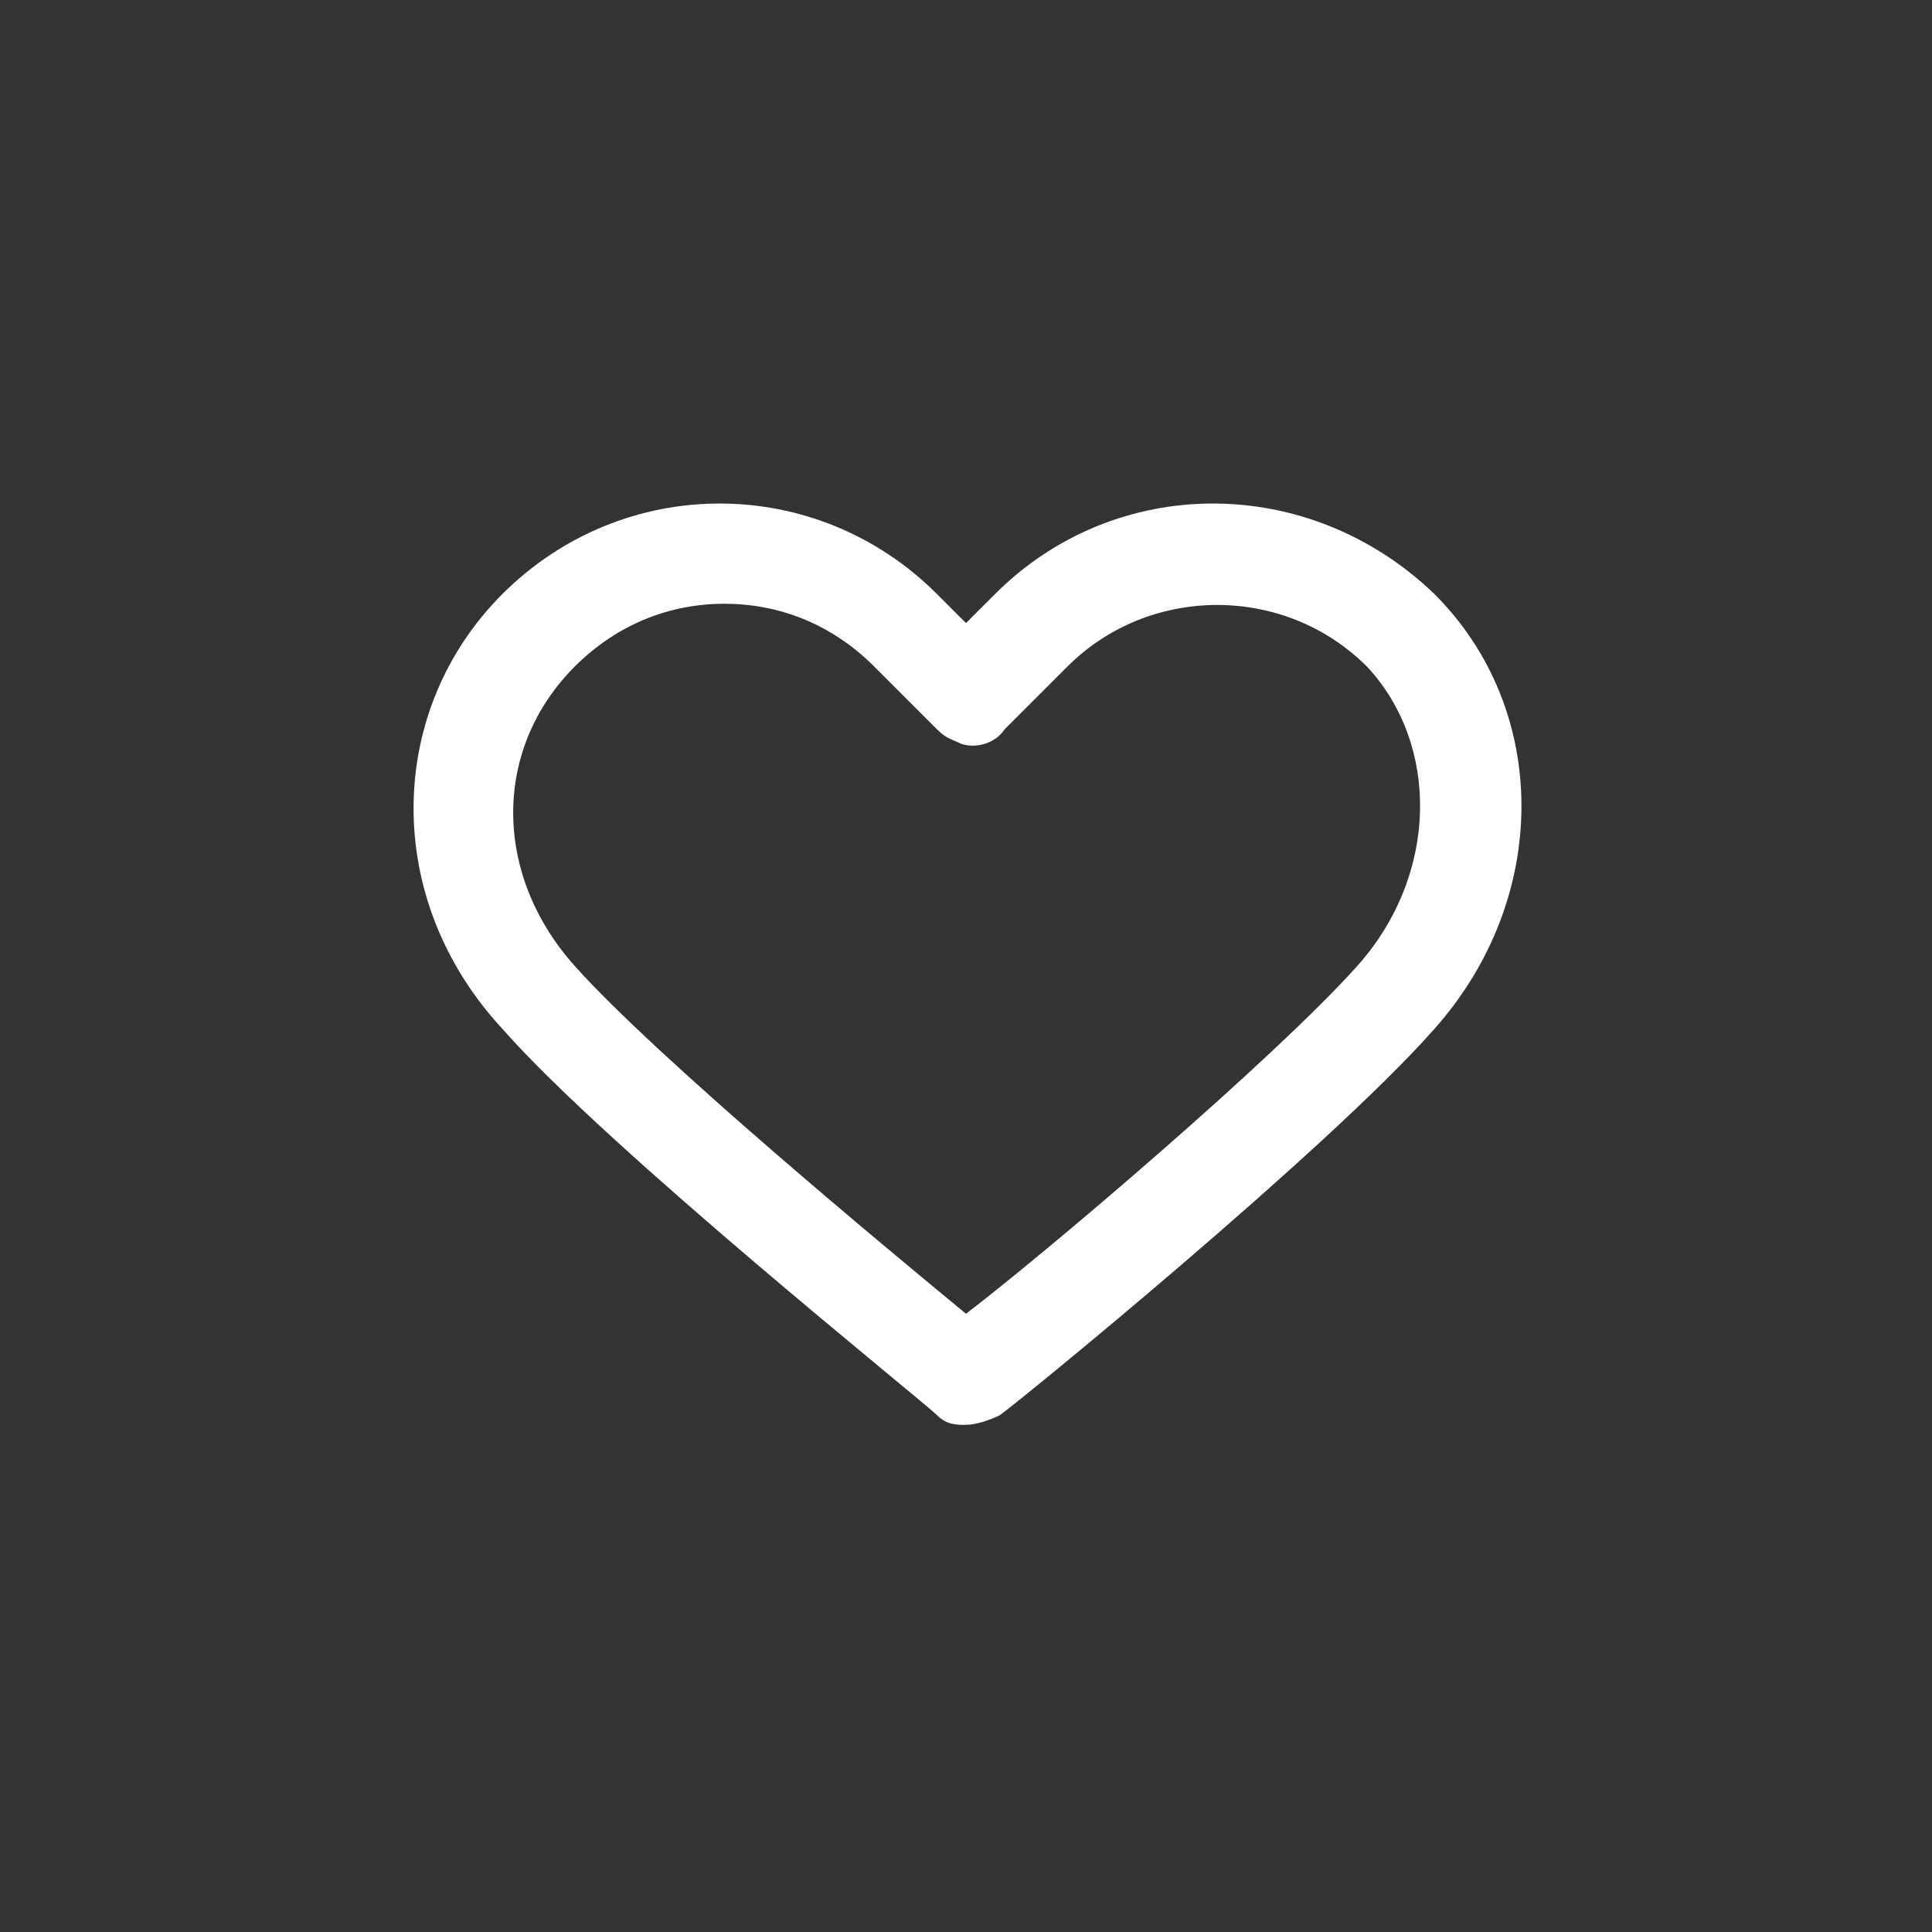
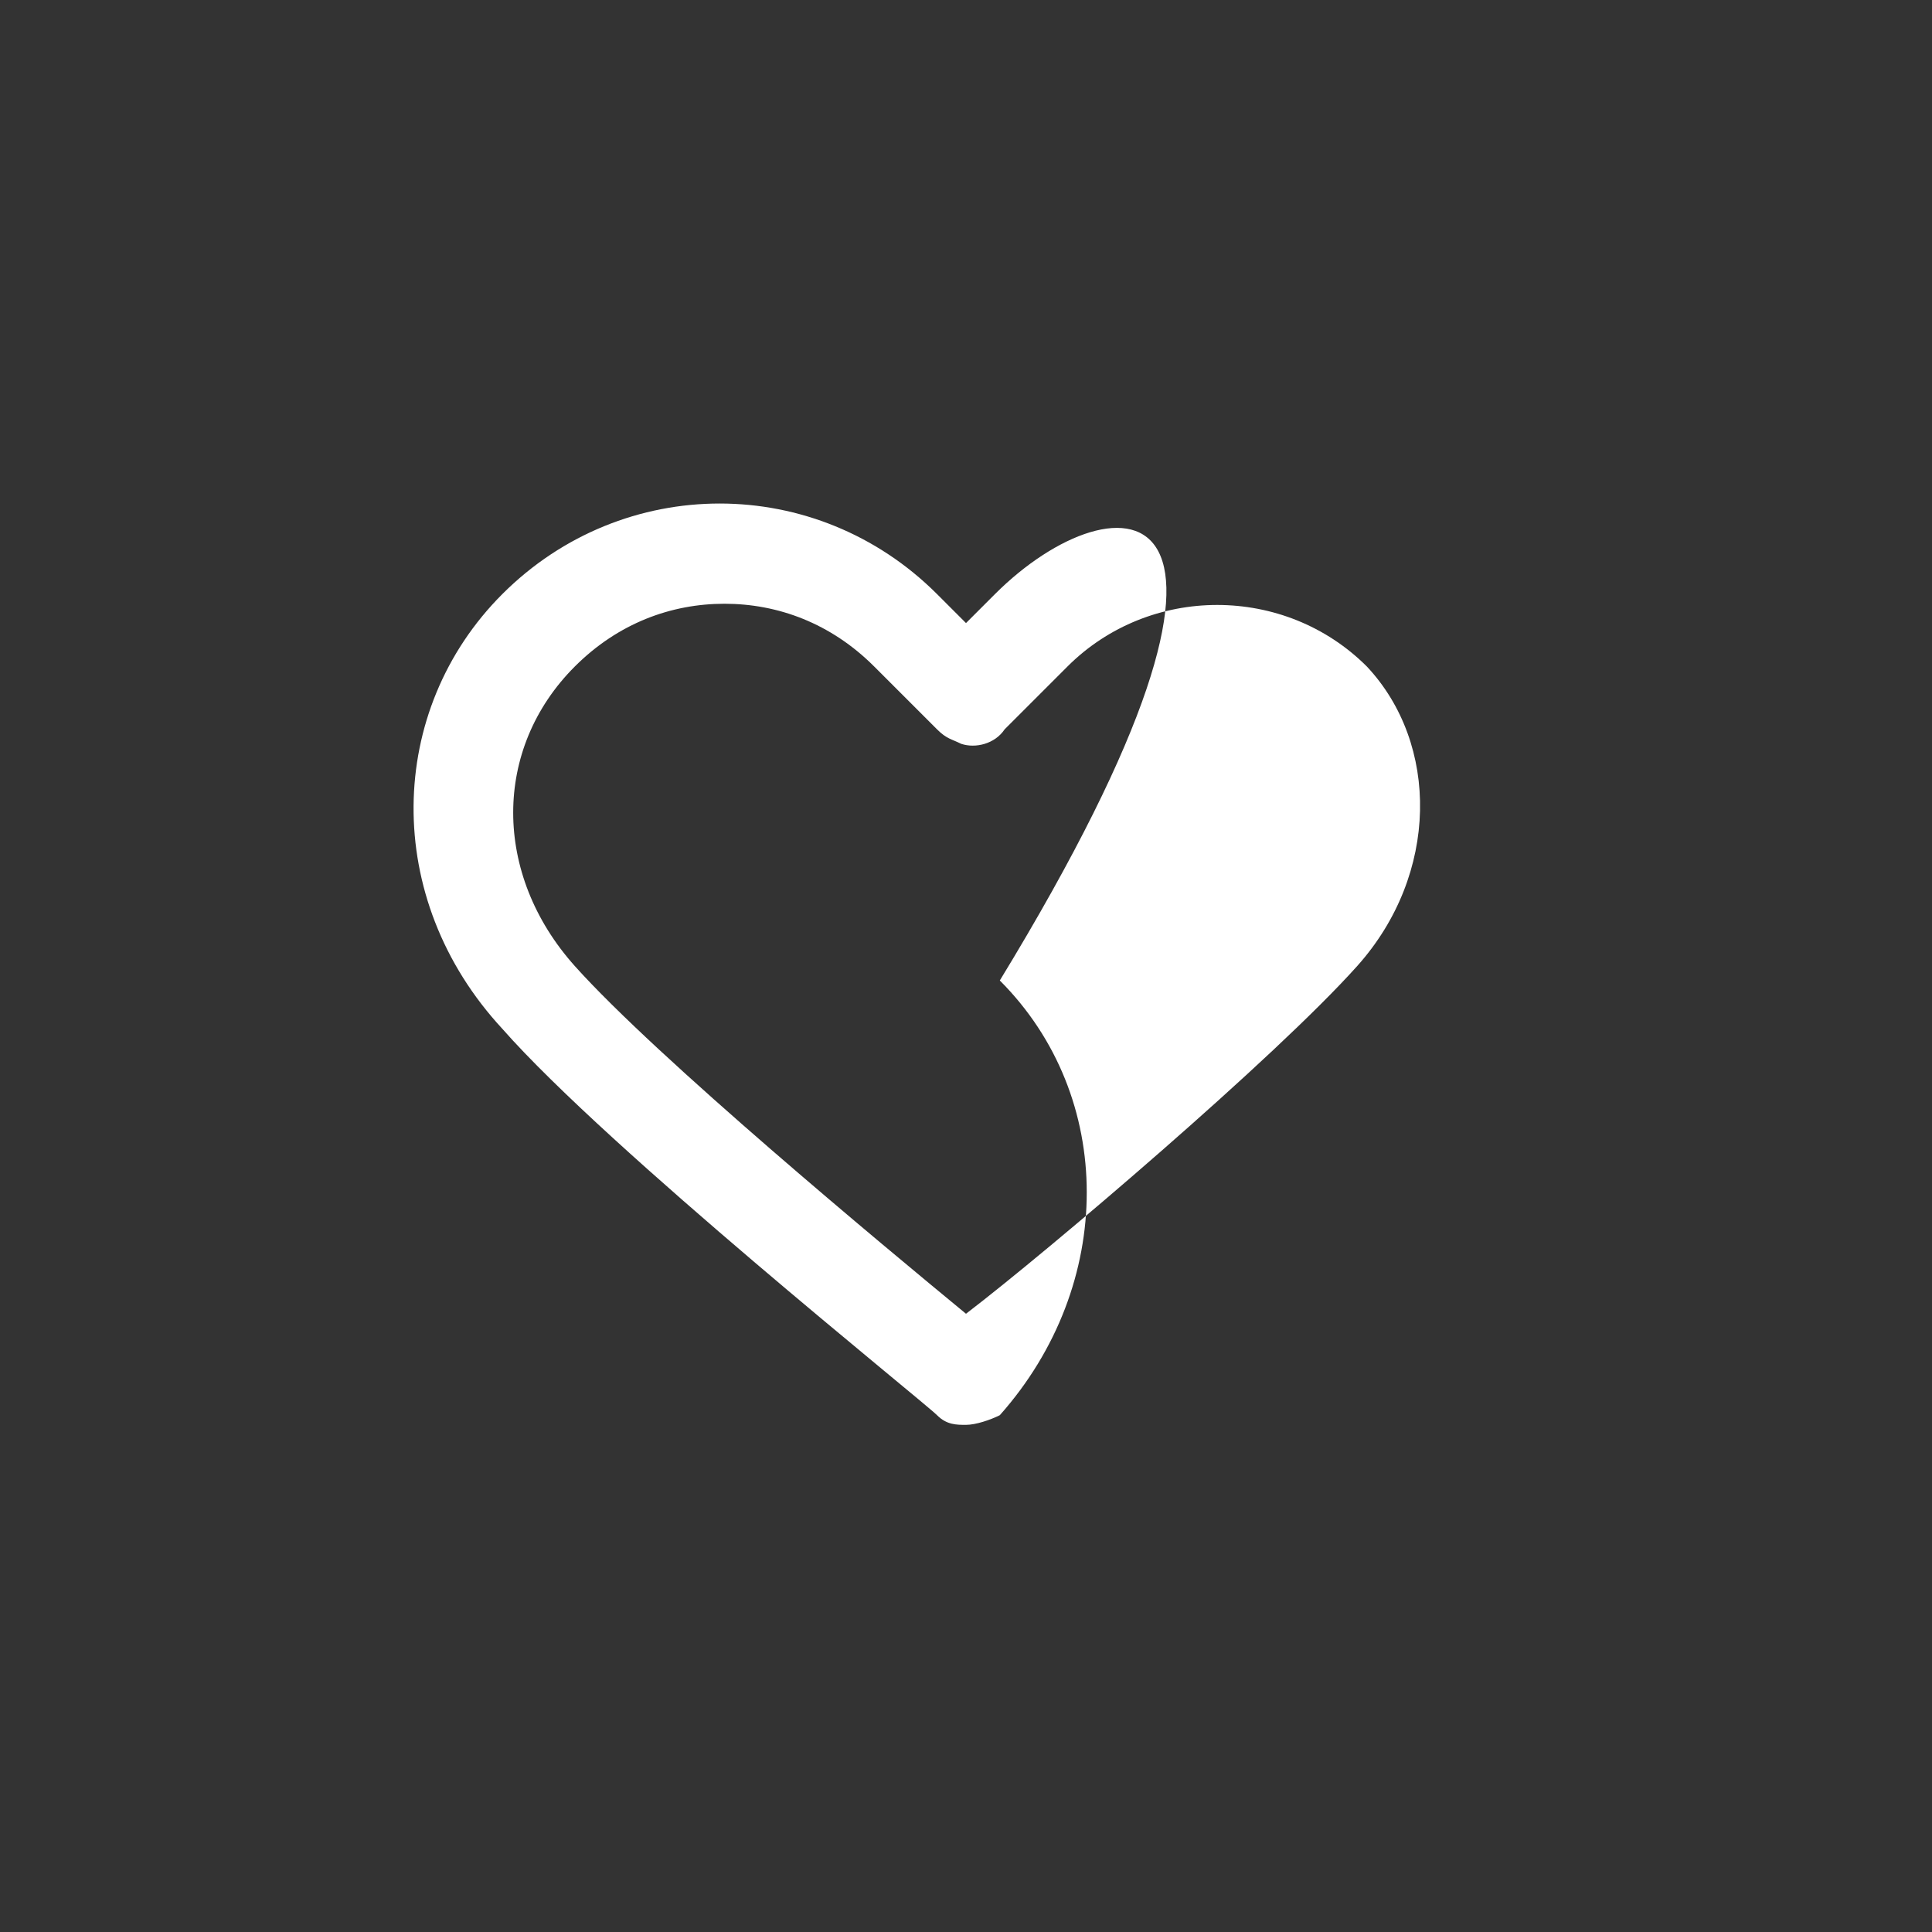
<svg xmlns="http://www.w3.org/2000/svg" version="1.1" id="Vrstva_1" x="0px" y="0px" viewBox="0 0 40 40" style="enable-background:new 0 0 40 40;" xml:space="preserve">
  <rect x="0" y="0" width="40" height="40" fill="#333333" stroke="none" />
  <style type="text/css">
	.st0{fill:#FFFFFF;}
</style>
  <g>
-     <path class="st0" d="M20.6,12.3L20,12.9l-0.6-0.6c-2.5-2.5-6.5-2.5-9,0c-2.4,2.4-2.5,6.3,0,9c2.2,2.5,8.7,7.7,9,8   c0.2,0.2,0.4,0.2,0.6,0.2c0,0,0,0,0,0c0.2,0,0.5-0.1,0.7-0.2c0.3-0.2,6.8-5.5,9-8c2.4-2.7,2.4-6.6,0-9C27.1,9.8,23.1,9.8,20.6,12.3   z M28.1,20c-1.7,1.9-6.4,5.9-8.1,7.2c-1.7-1.4-6.4-5.3-8.1-7.2c-1.7-1.9-1.7-4.5,0-6.2c0.9-0.9,2-1.3,3.1-1.3   c1.1,0,2.2,0.4,3.1,1.3l1.3,1.3c0.2,0.2,0.3,0.2,0.5,0.3c0.3,0.1,0.7,0,0.9-0.3l1.3-1.3c1.7-1.7,4.5-1.7,6.2,0   C29.8,15.4,29.8,18.1,28.1,20z" />
+     <path class="st0" d="M20.6,12.3L20,12.9l-0.6-0.6c-2.5-2.5-6.5-2.5-9,0c-2.4,2.4-2.5,6.3,0,9c2.2,2.5,8.7,7.7,9,8   c0.2,0.2,0.4,0.2,0.6,0.2c0,0,0,0,0,0c0.2,0,0.5-0.1,0.7-0.2c2.4-2.7,2.4-6.6,0-9C27.1,9.8,23.1,9.8,20.6,12.3   z M28.1,20c-1.7,1.9-6.4,5.9-8.1,7.2c-1.7-1.4-6.4-5.3-8.1-7.2c-1.7-1.9-1.7-4.5,0-6.2c0.9-0.9,2-1.3,3.1-1.3   c1.1,0,2.2,0.4,3.1,1.3l1.3,1.3c0.2,0.2,0.3,0.2,0.5,0.3c0.3,0.1,0.7,0,0.9-0.3l1.3-1.3c1.7-1.7,4.5-1.7,6.2,0   C29.8,15.4,29.8,18.1,28.1,20z" />
  </g>
</svg>